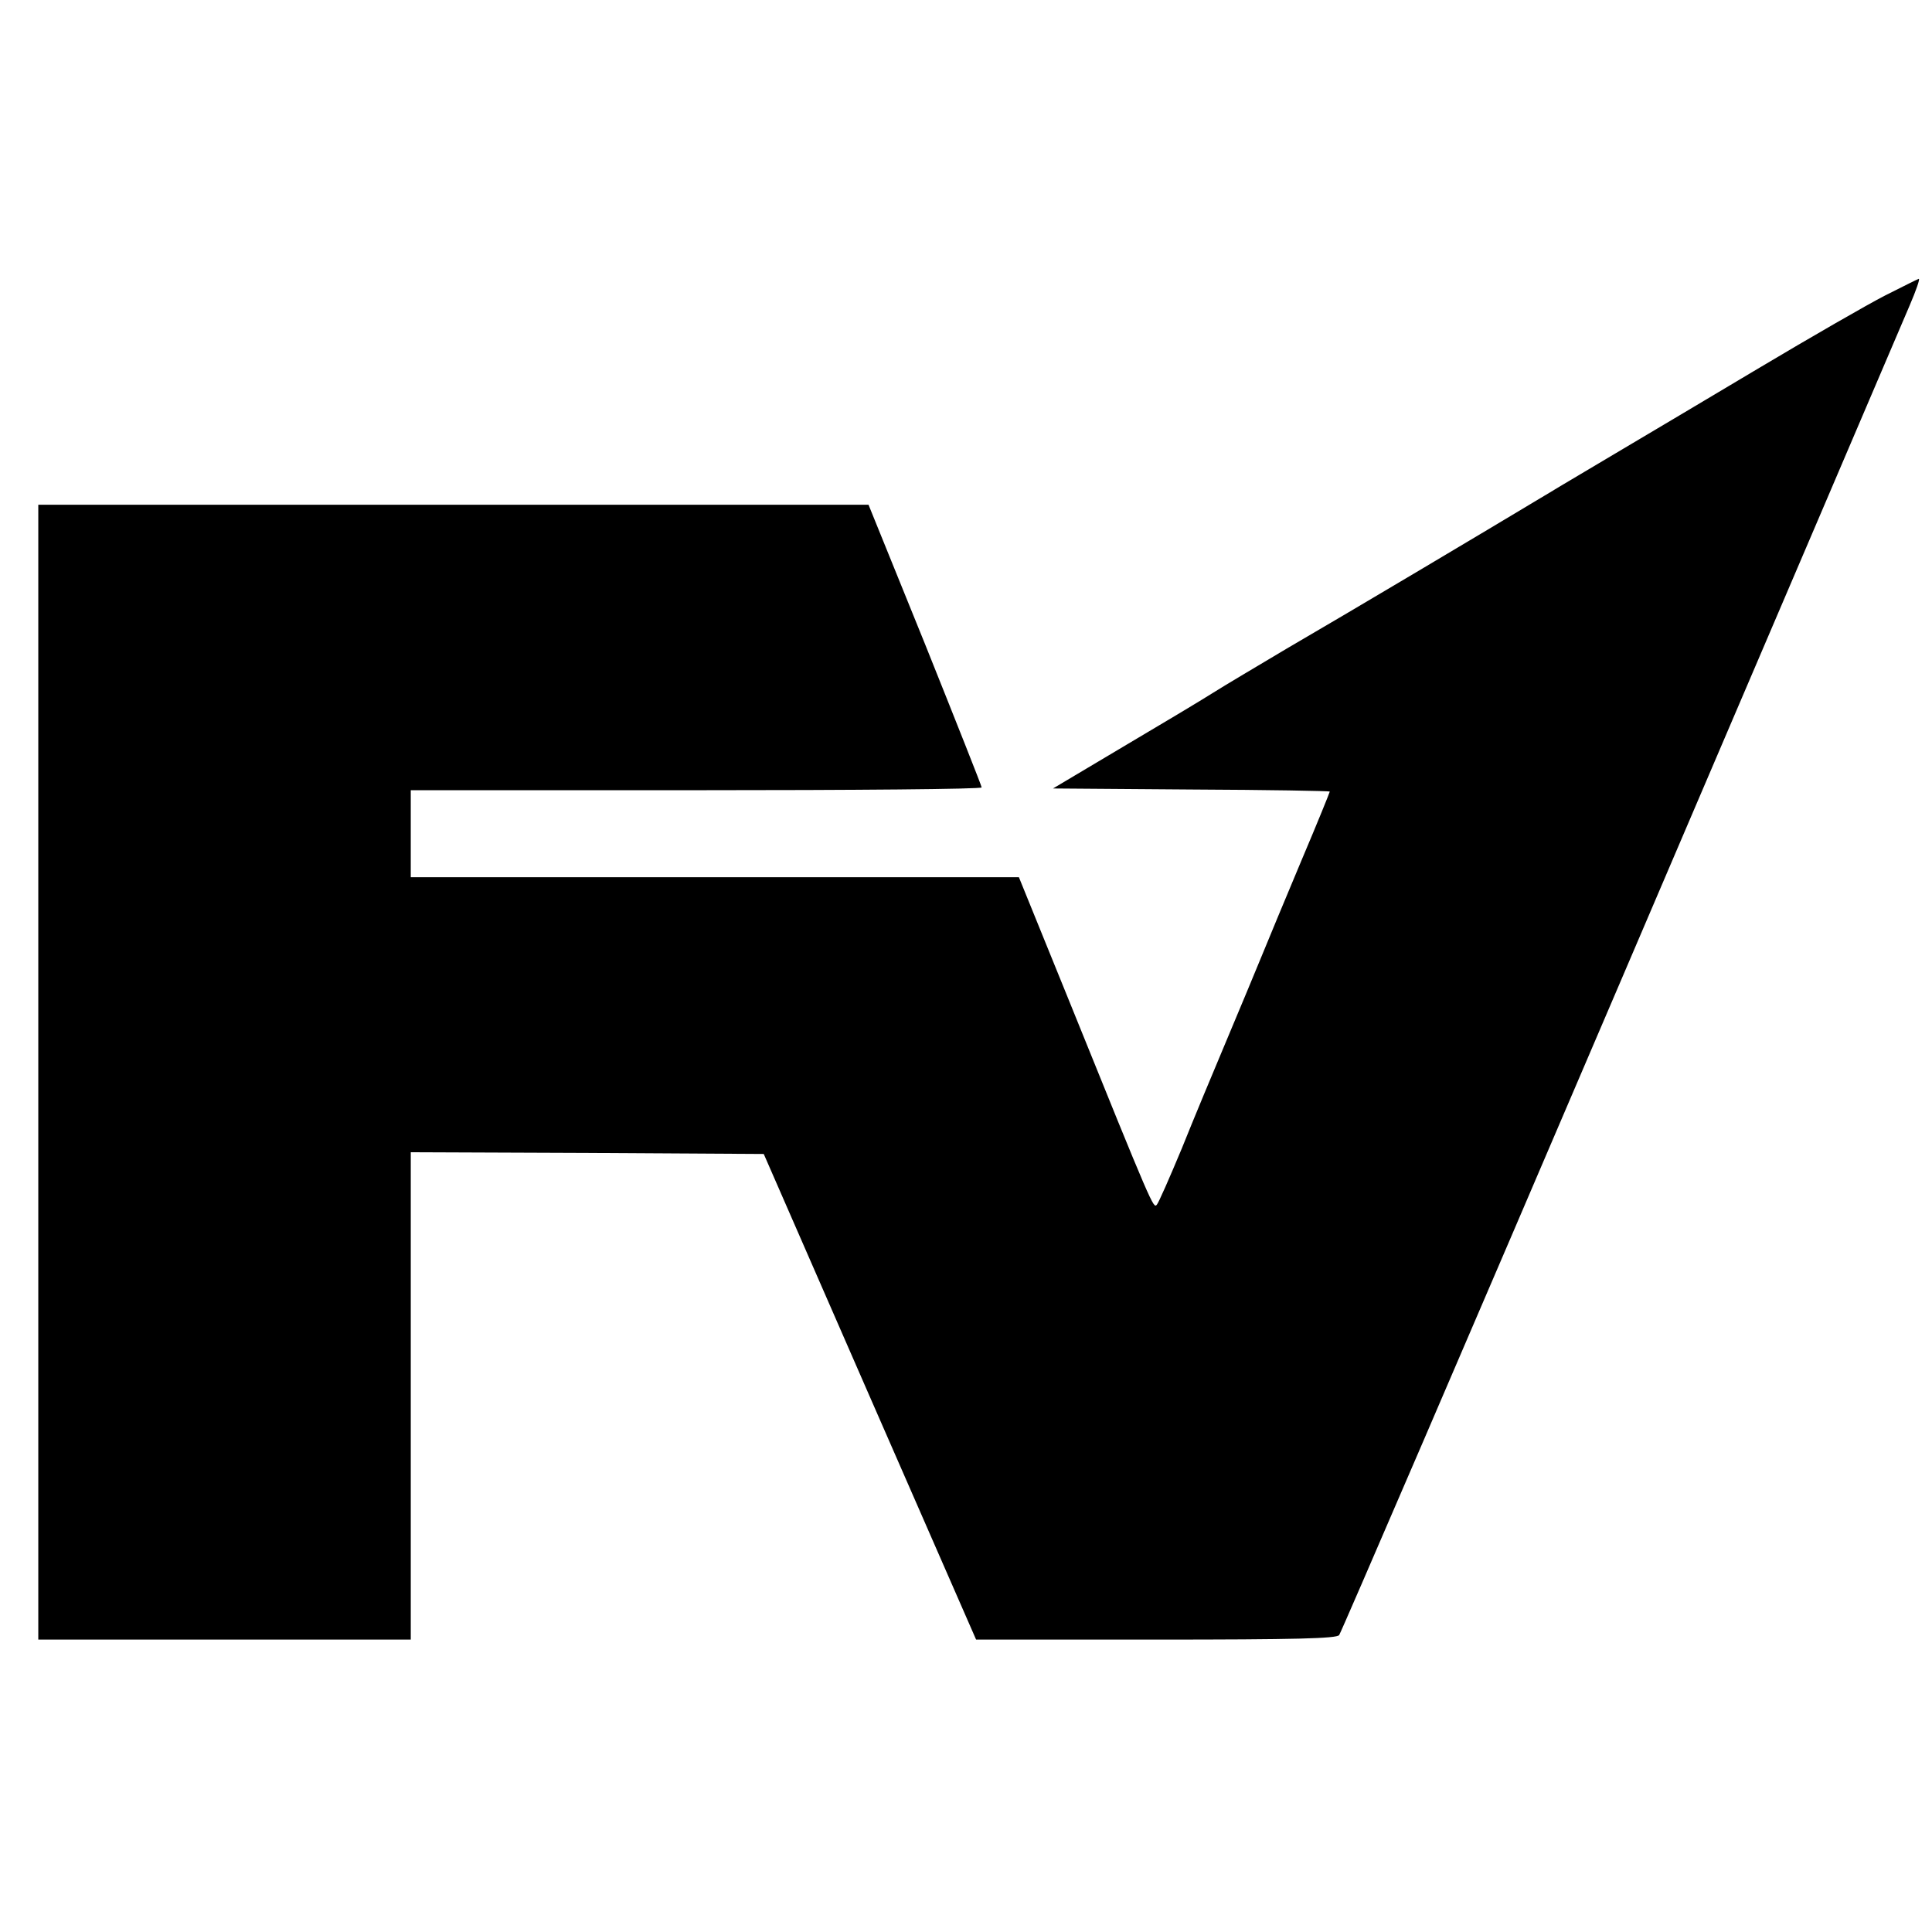
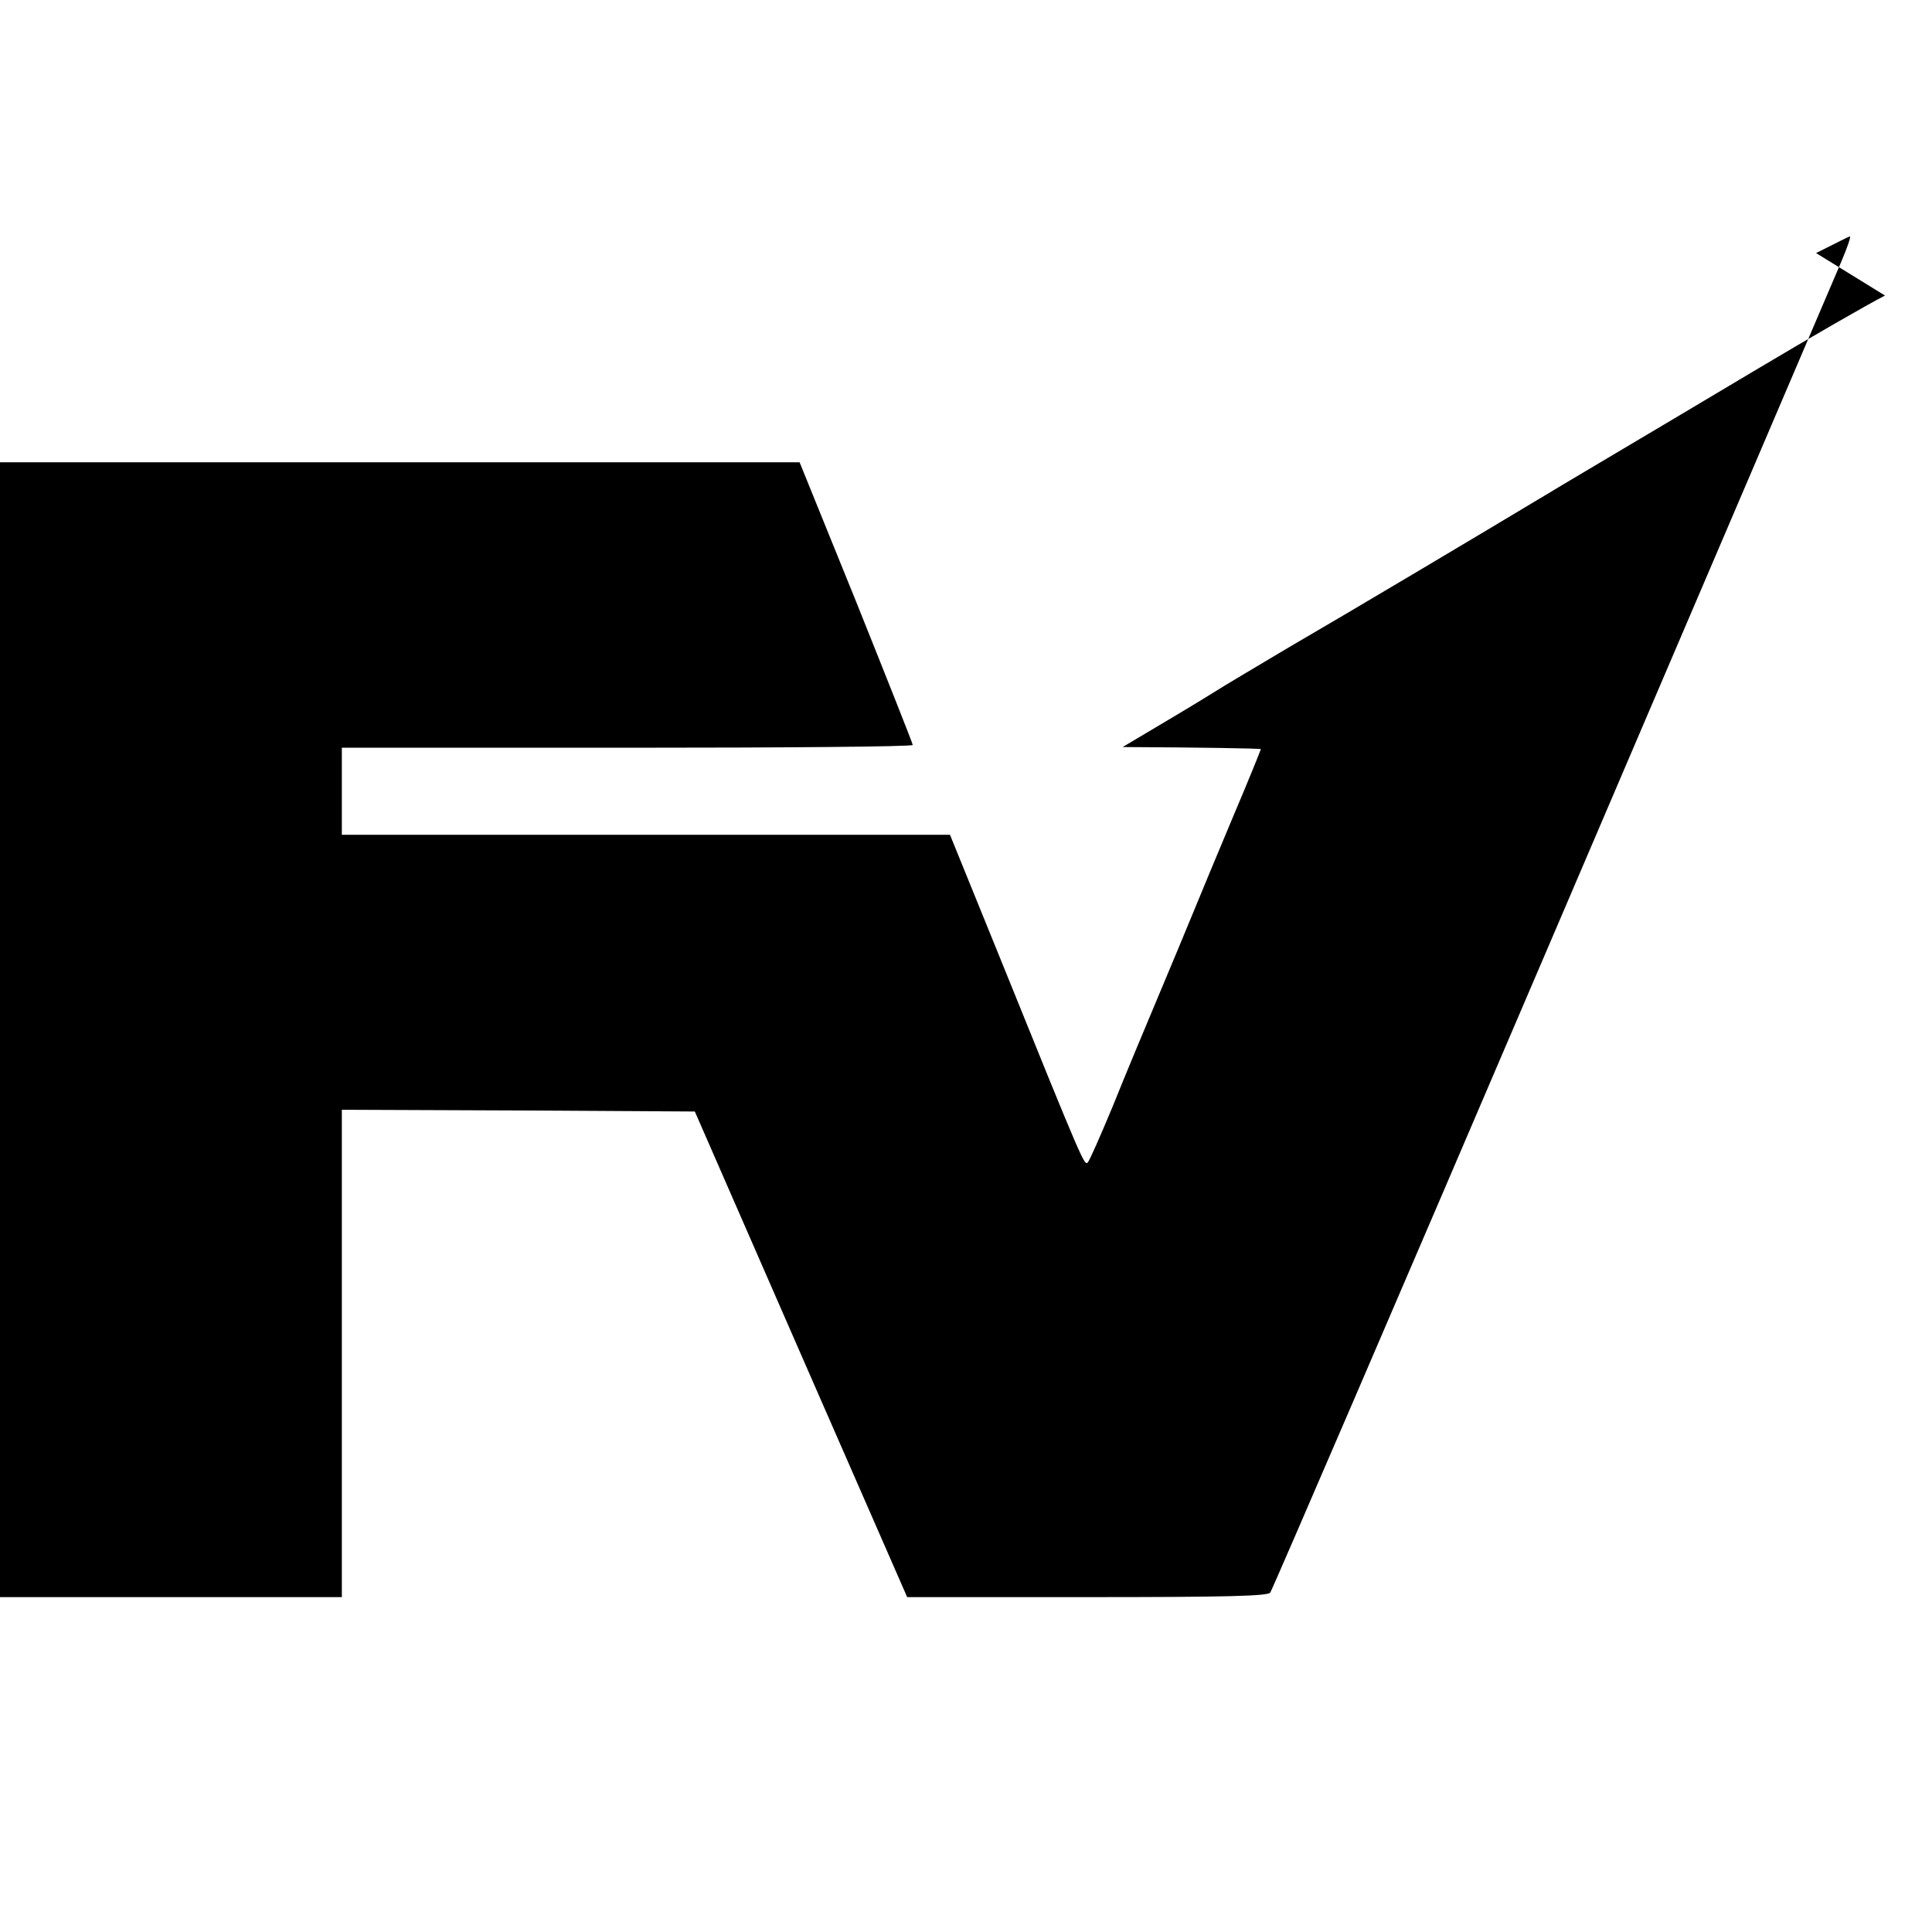
<svg xmlns="http://www.w3.org/2000/svg" version="1.0" width="555pt" height="555pt" viewBox="0 0 555 555" preserveAspectRatio="xMidYMid meet">
  <g transform="translate(0,555) scale(0.1,-0.1)" fill="#000000" stroke="none">
-     <path d="M5415 4701 c-49 -25 -214 -120 -365 -210 -151 -90 -324 -193 -385 -229 -60 -36 -164 -97 -230 -137 -168 -101 -561 -335 -740 -439 -82 -49 -177 -105 -210 -126 -33 -21 -150 -91 -260 -156 l-200 -119 398 -3 c218 -1 397 -4 397 -6 0 -2 -36 -91 -81 -197 -45 -107 -96 -230 -114 -274 -18 -44 -63 -152 -100 -240 -37 -88 -96 -229 -130 -314 -35 -84 -67 -157 -72 -162 -10 -10 -10 -12 -253 589 l-143 352 -873 0 -874 0 0 125 0 125 820 0 c451 0 820 3 820 8 0 4 -73 188 -162 410 l-163 402 -1192 0 -1193 0 0 -1630 0 -1630 535 0 535 0 0 700 0 700 507 -2 507 -3 305 -698 305 -697 517 0 c401 0 519 3 526 13 5 6 369 851 808 1877 439 1026 813 1900 831 1943 18 42 30 76 26 76 -4 -1 -47 -23 -97 -48z" />
+     <path d="M5415 4701 c-49 -25 -214 -120 -365 -210 -151 -90 -324 -193 -385 -229 -60 -36 -164 -97 -230 -137 -168 -101 -561 -335 -740 -439 -82 -49 -177 -105 -210 -126 -33 -21 -150 -91 -260 -156 c218 -1 397 -4 397 -6 0 -2 -36 -91 -81 -197 -45 -107 -96 -230 -114 -274 -18 -44 -63 -152 -100 -240 -37 -88 -96 -229 -130 -314 -35 -84 -67 -157 -72 -162 -10 -10 -10 -12 -253 589 l-143 352 -873 0 -874 0 0 125 0 125 820 0 c451 0 820 3 820 8 0 4 -73 188 -162 410 l-163 402 -1192 0 -1193 0 0 -1630 0 -1630 535 0 535 0 0 700 0 700 507 -2 507 -3 305 -698 305 -697 517 0 c401 0 519 3 526 13 5 6 369 851 808 1877 439 1026 813 1900 831 1943 18 42 30 76 26 76 -4 -1 -47 -23 -97 -48z" />
  </g>
</svg>